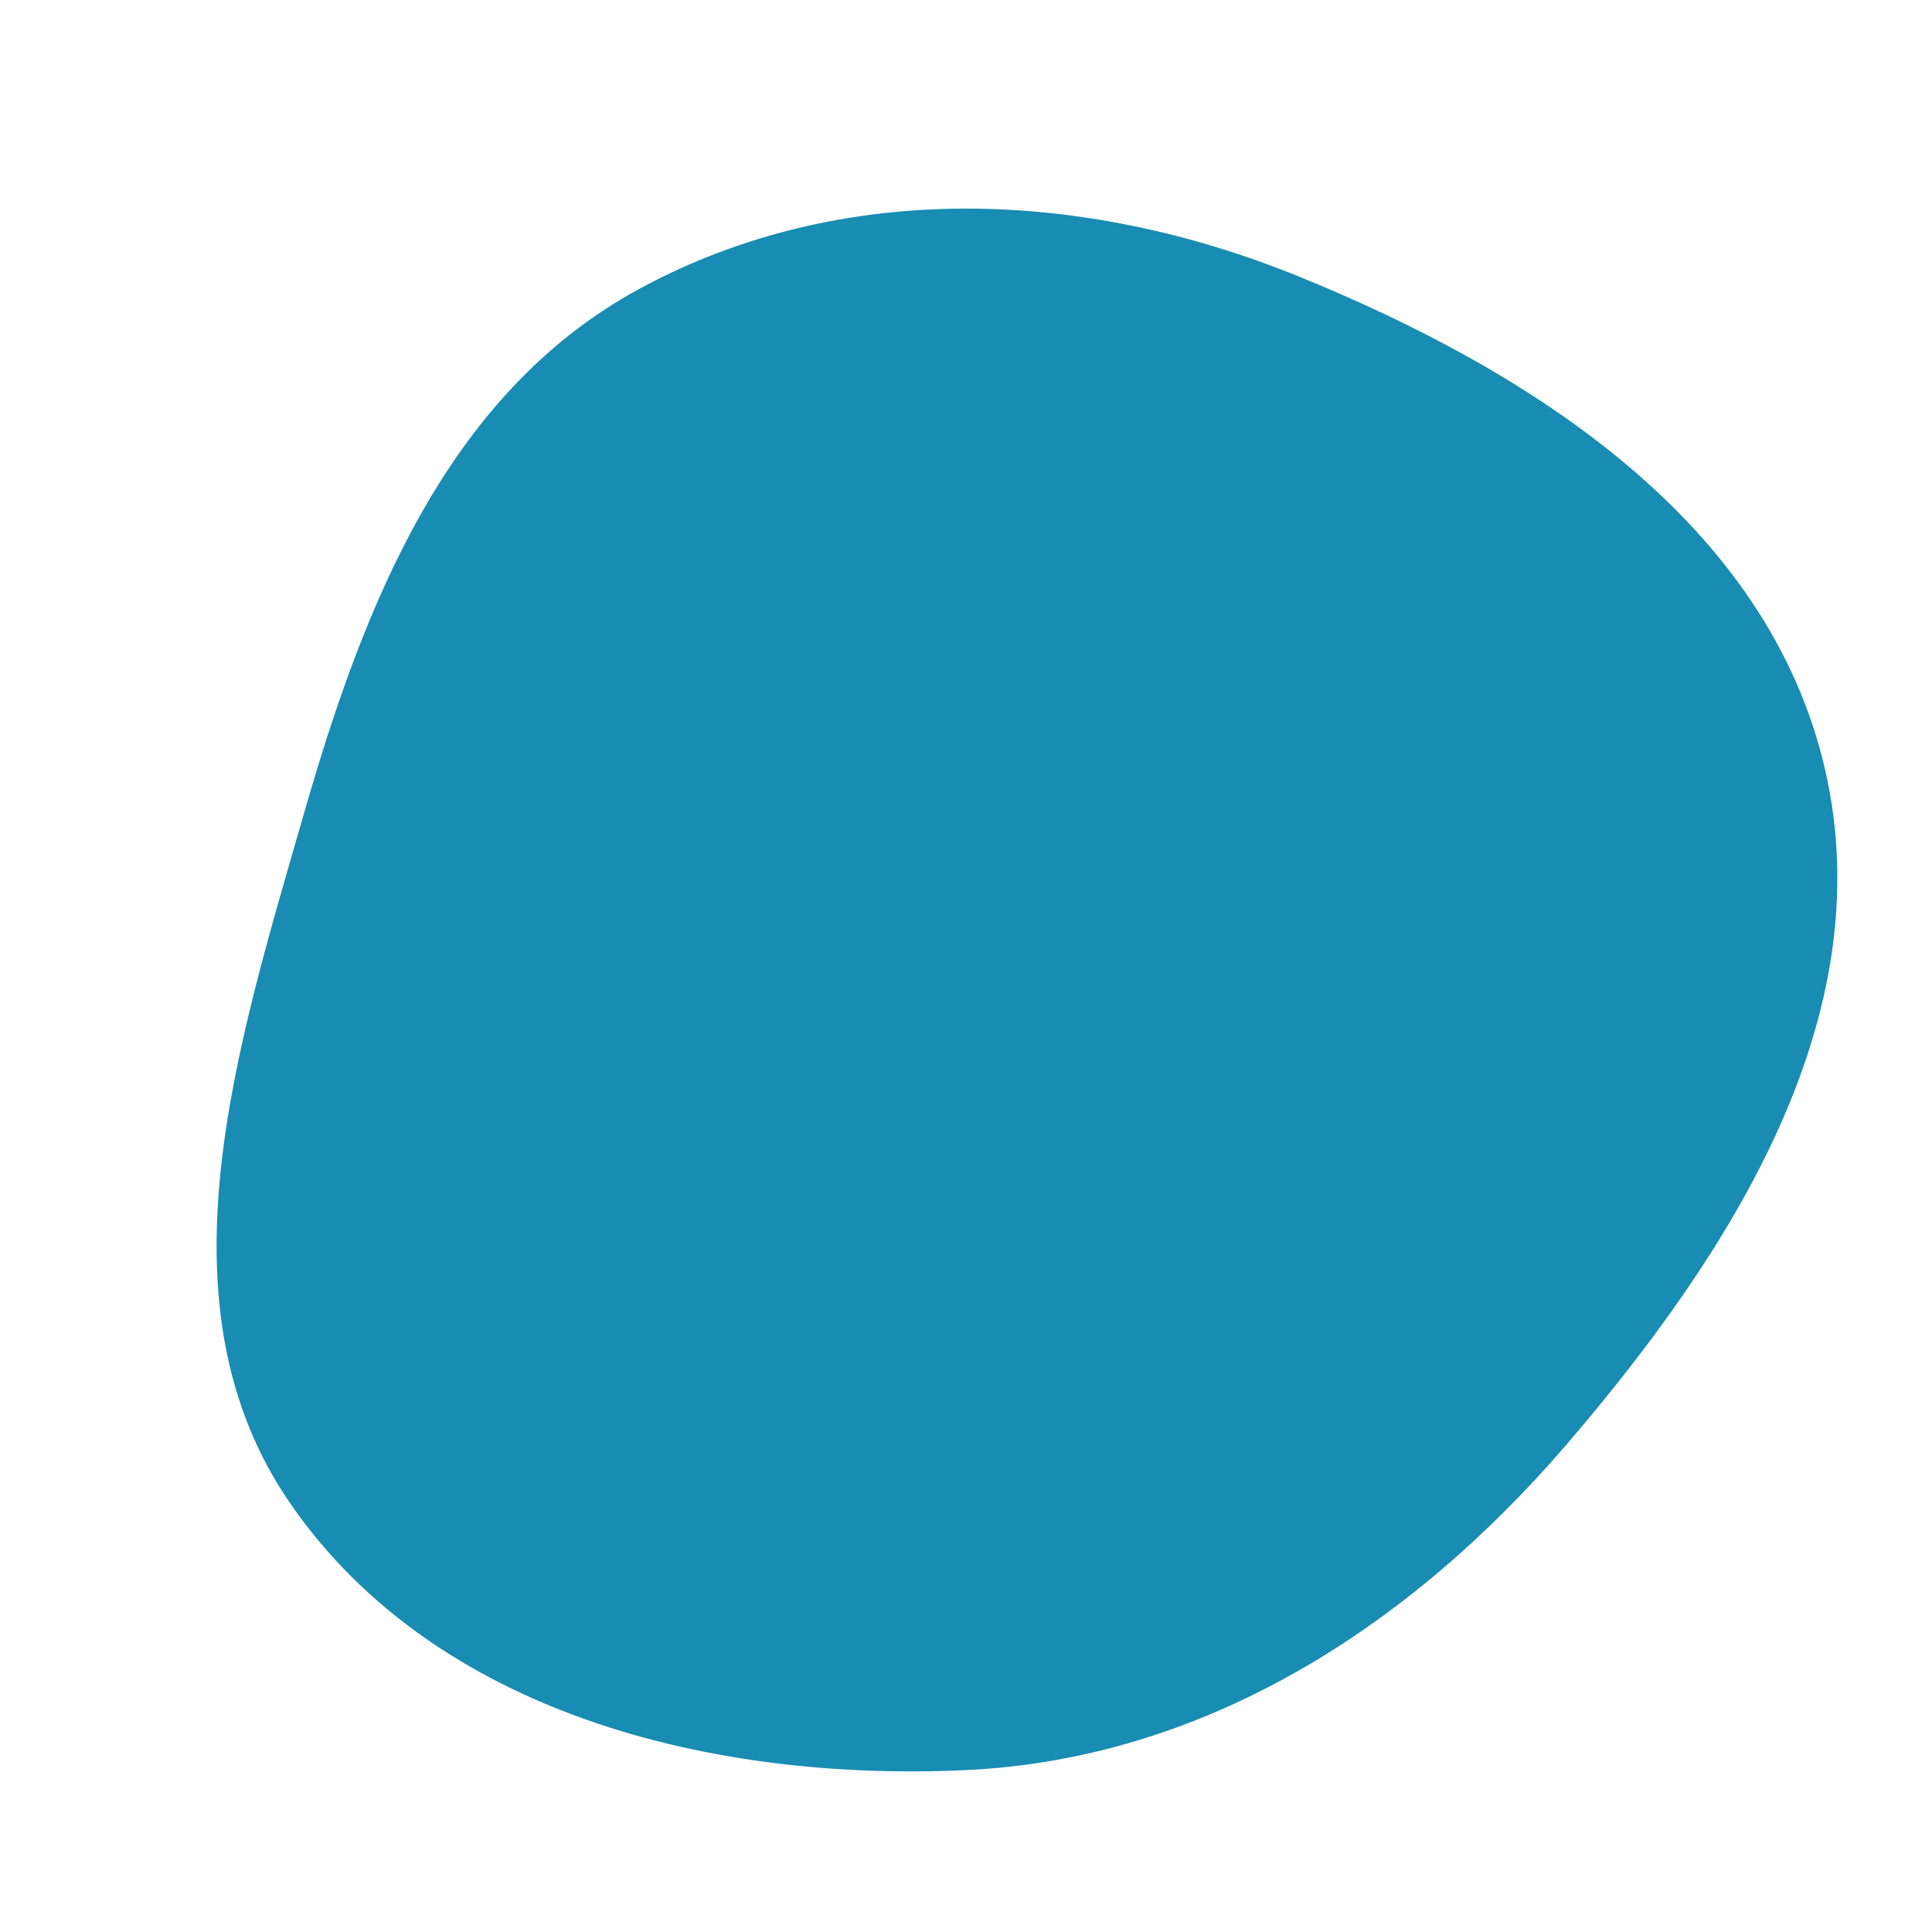
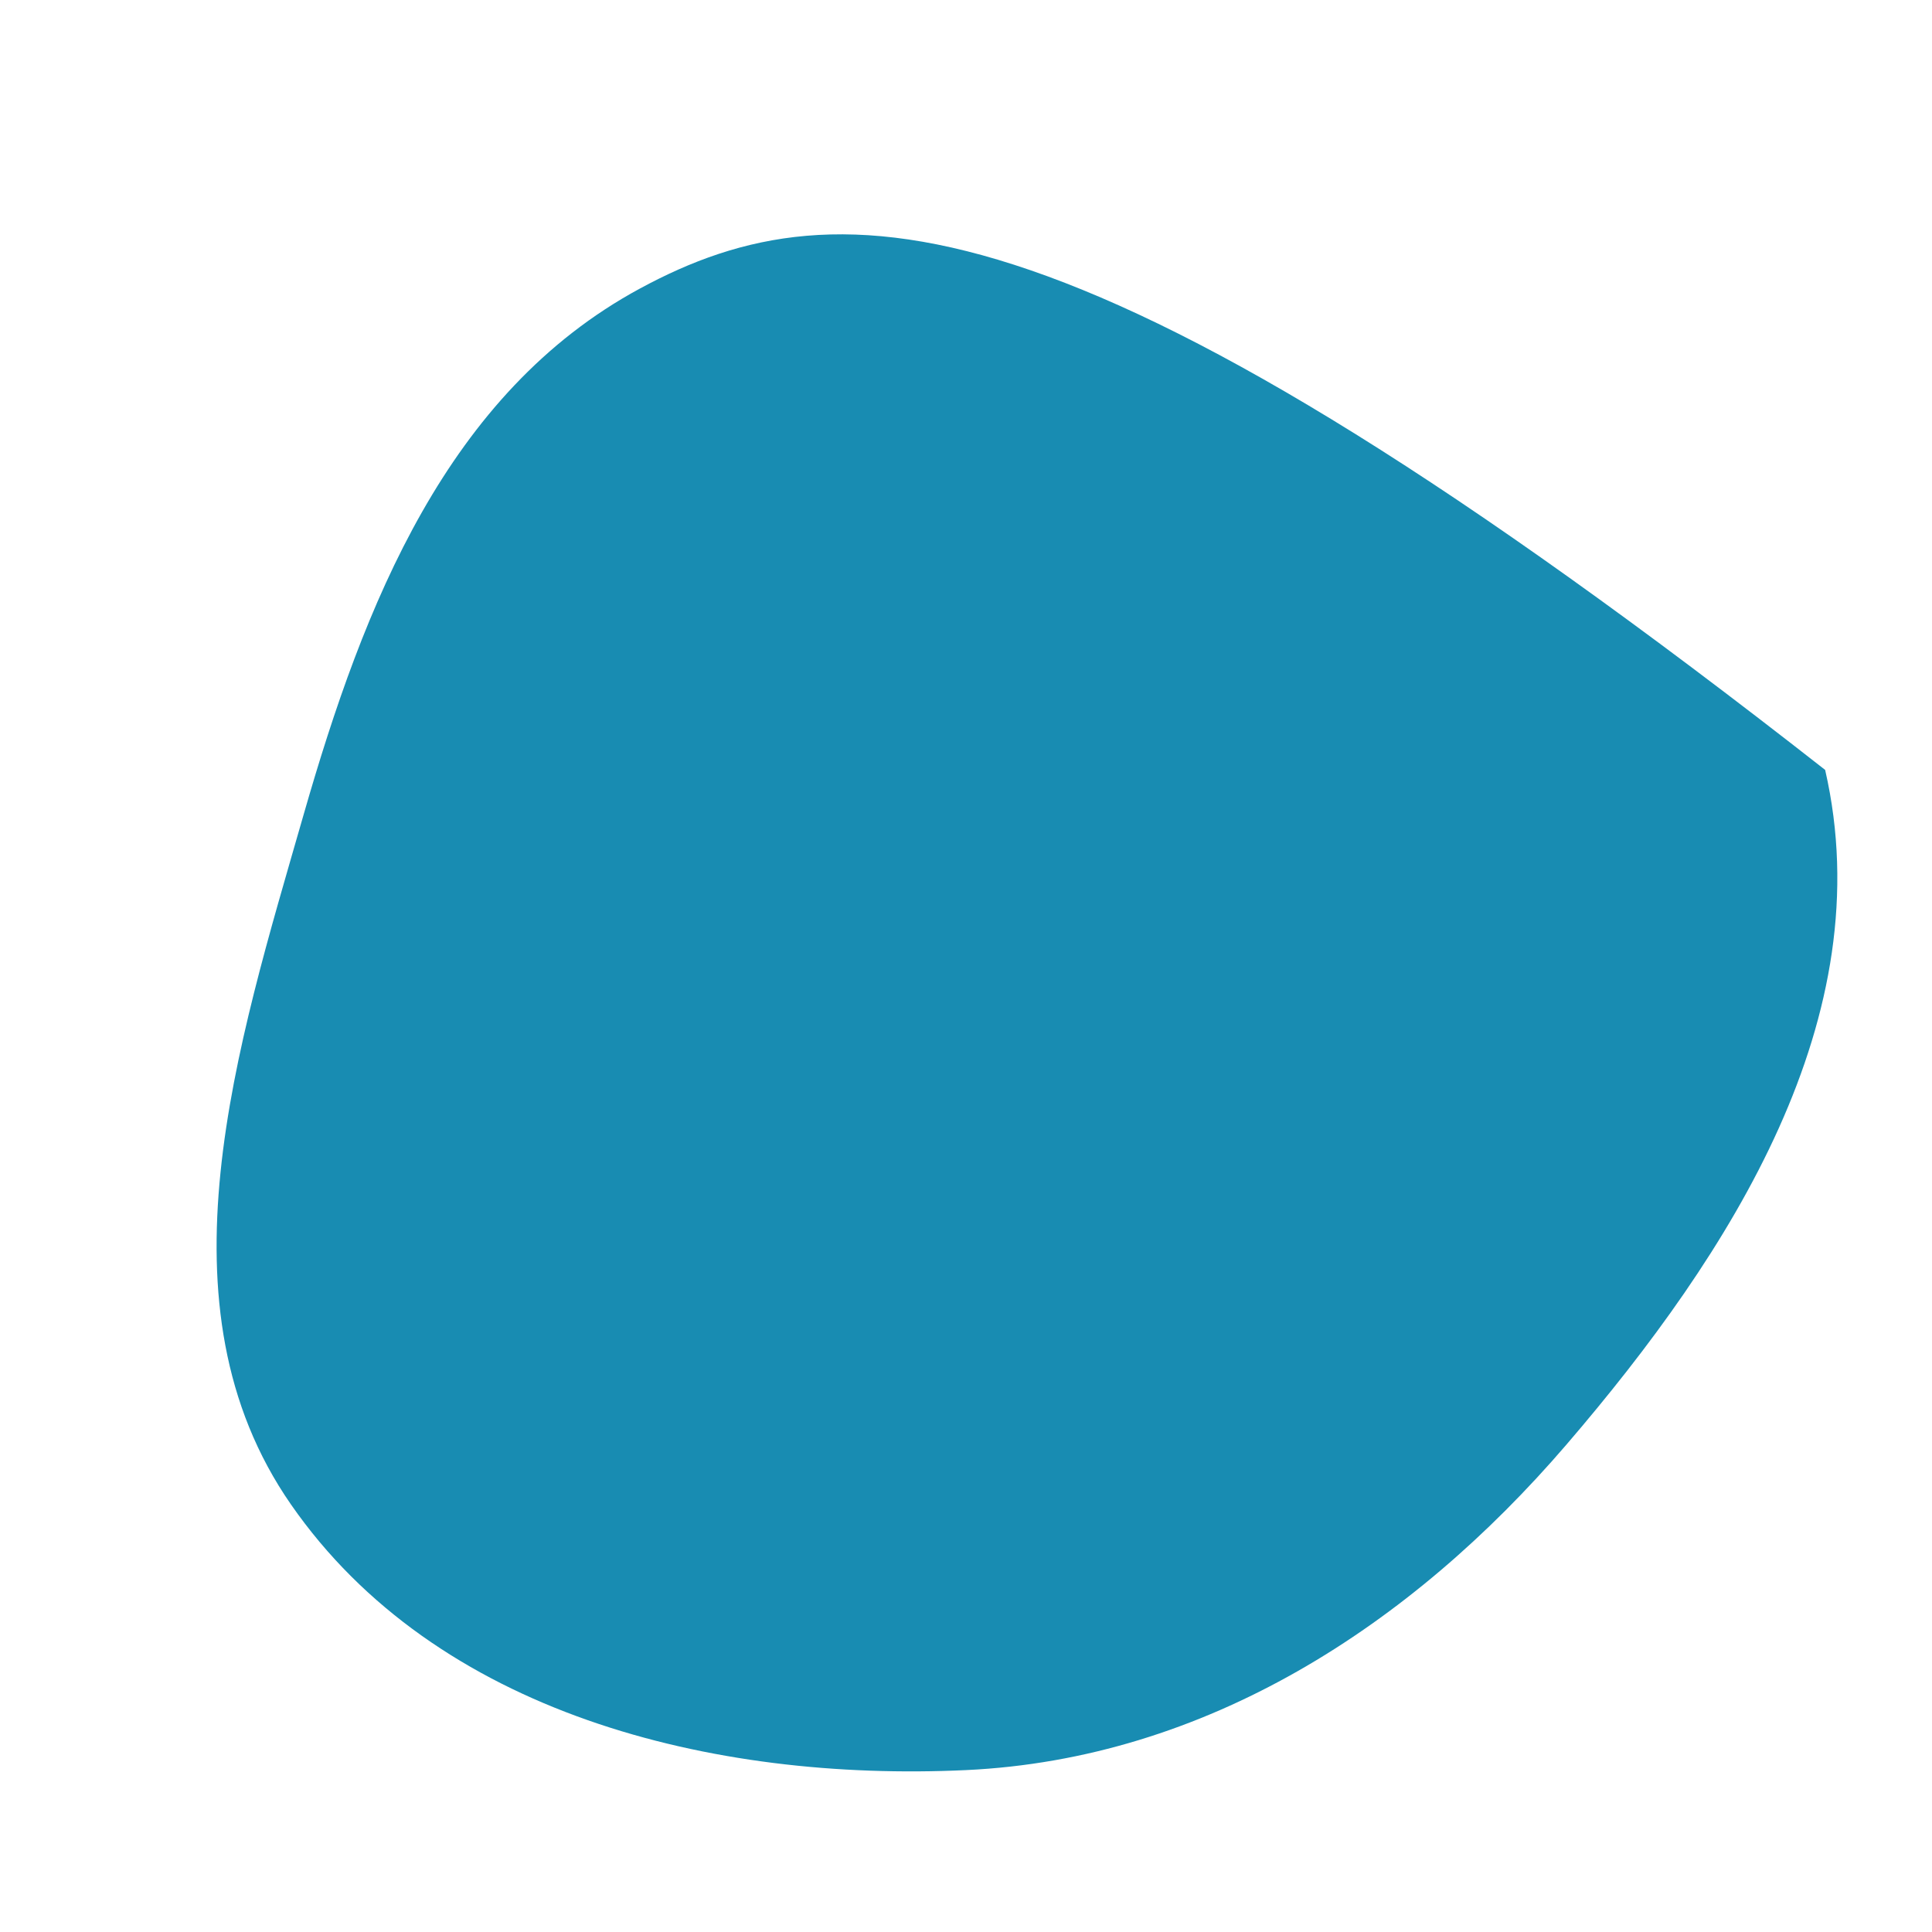
<svg xmlns="http://www.w3.org/2000/svg" width="256" height="256" viewBox="0 0 256 256">
-   <path stroke="none" stroke-width="0" fill="#188cb2" d="M128,234.547C159.696,233.066,186.87,215.505,207.546,191.436C229.43,165.958,249.353,134.752,241.841,102.016C234.336,69.312,203.104,49.227,172.014,36.603C143.662,25.091,111.684,23.672,84.775,38.243C59.259,52.059,48.228,80.074,40.224,107.966C31.384,138.772,20.283,173,38.546,199.337C57.758,227.042,94.323,236.122,128,234.547" />
+   <path stroke="none" stroke-width="0" fill="#188cb2" d="M128,234.547C159.696,233.066,186.87,215.505,207.546,191.436C229.43,165.958,249.353,134.752,241.841,102.016C143.662,25.091,111.684,23.672,84.775,38.243C59.259,52.059,48.228,80.074,40.224,107.966C31.384,138.772,20.283,173,38.546,199.337C57.758,227.042,94.323,236.122,128,234.547" />
</svg>